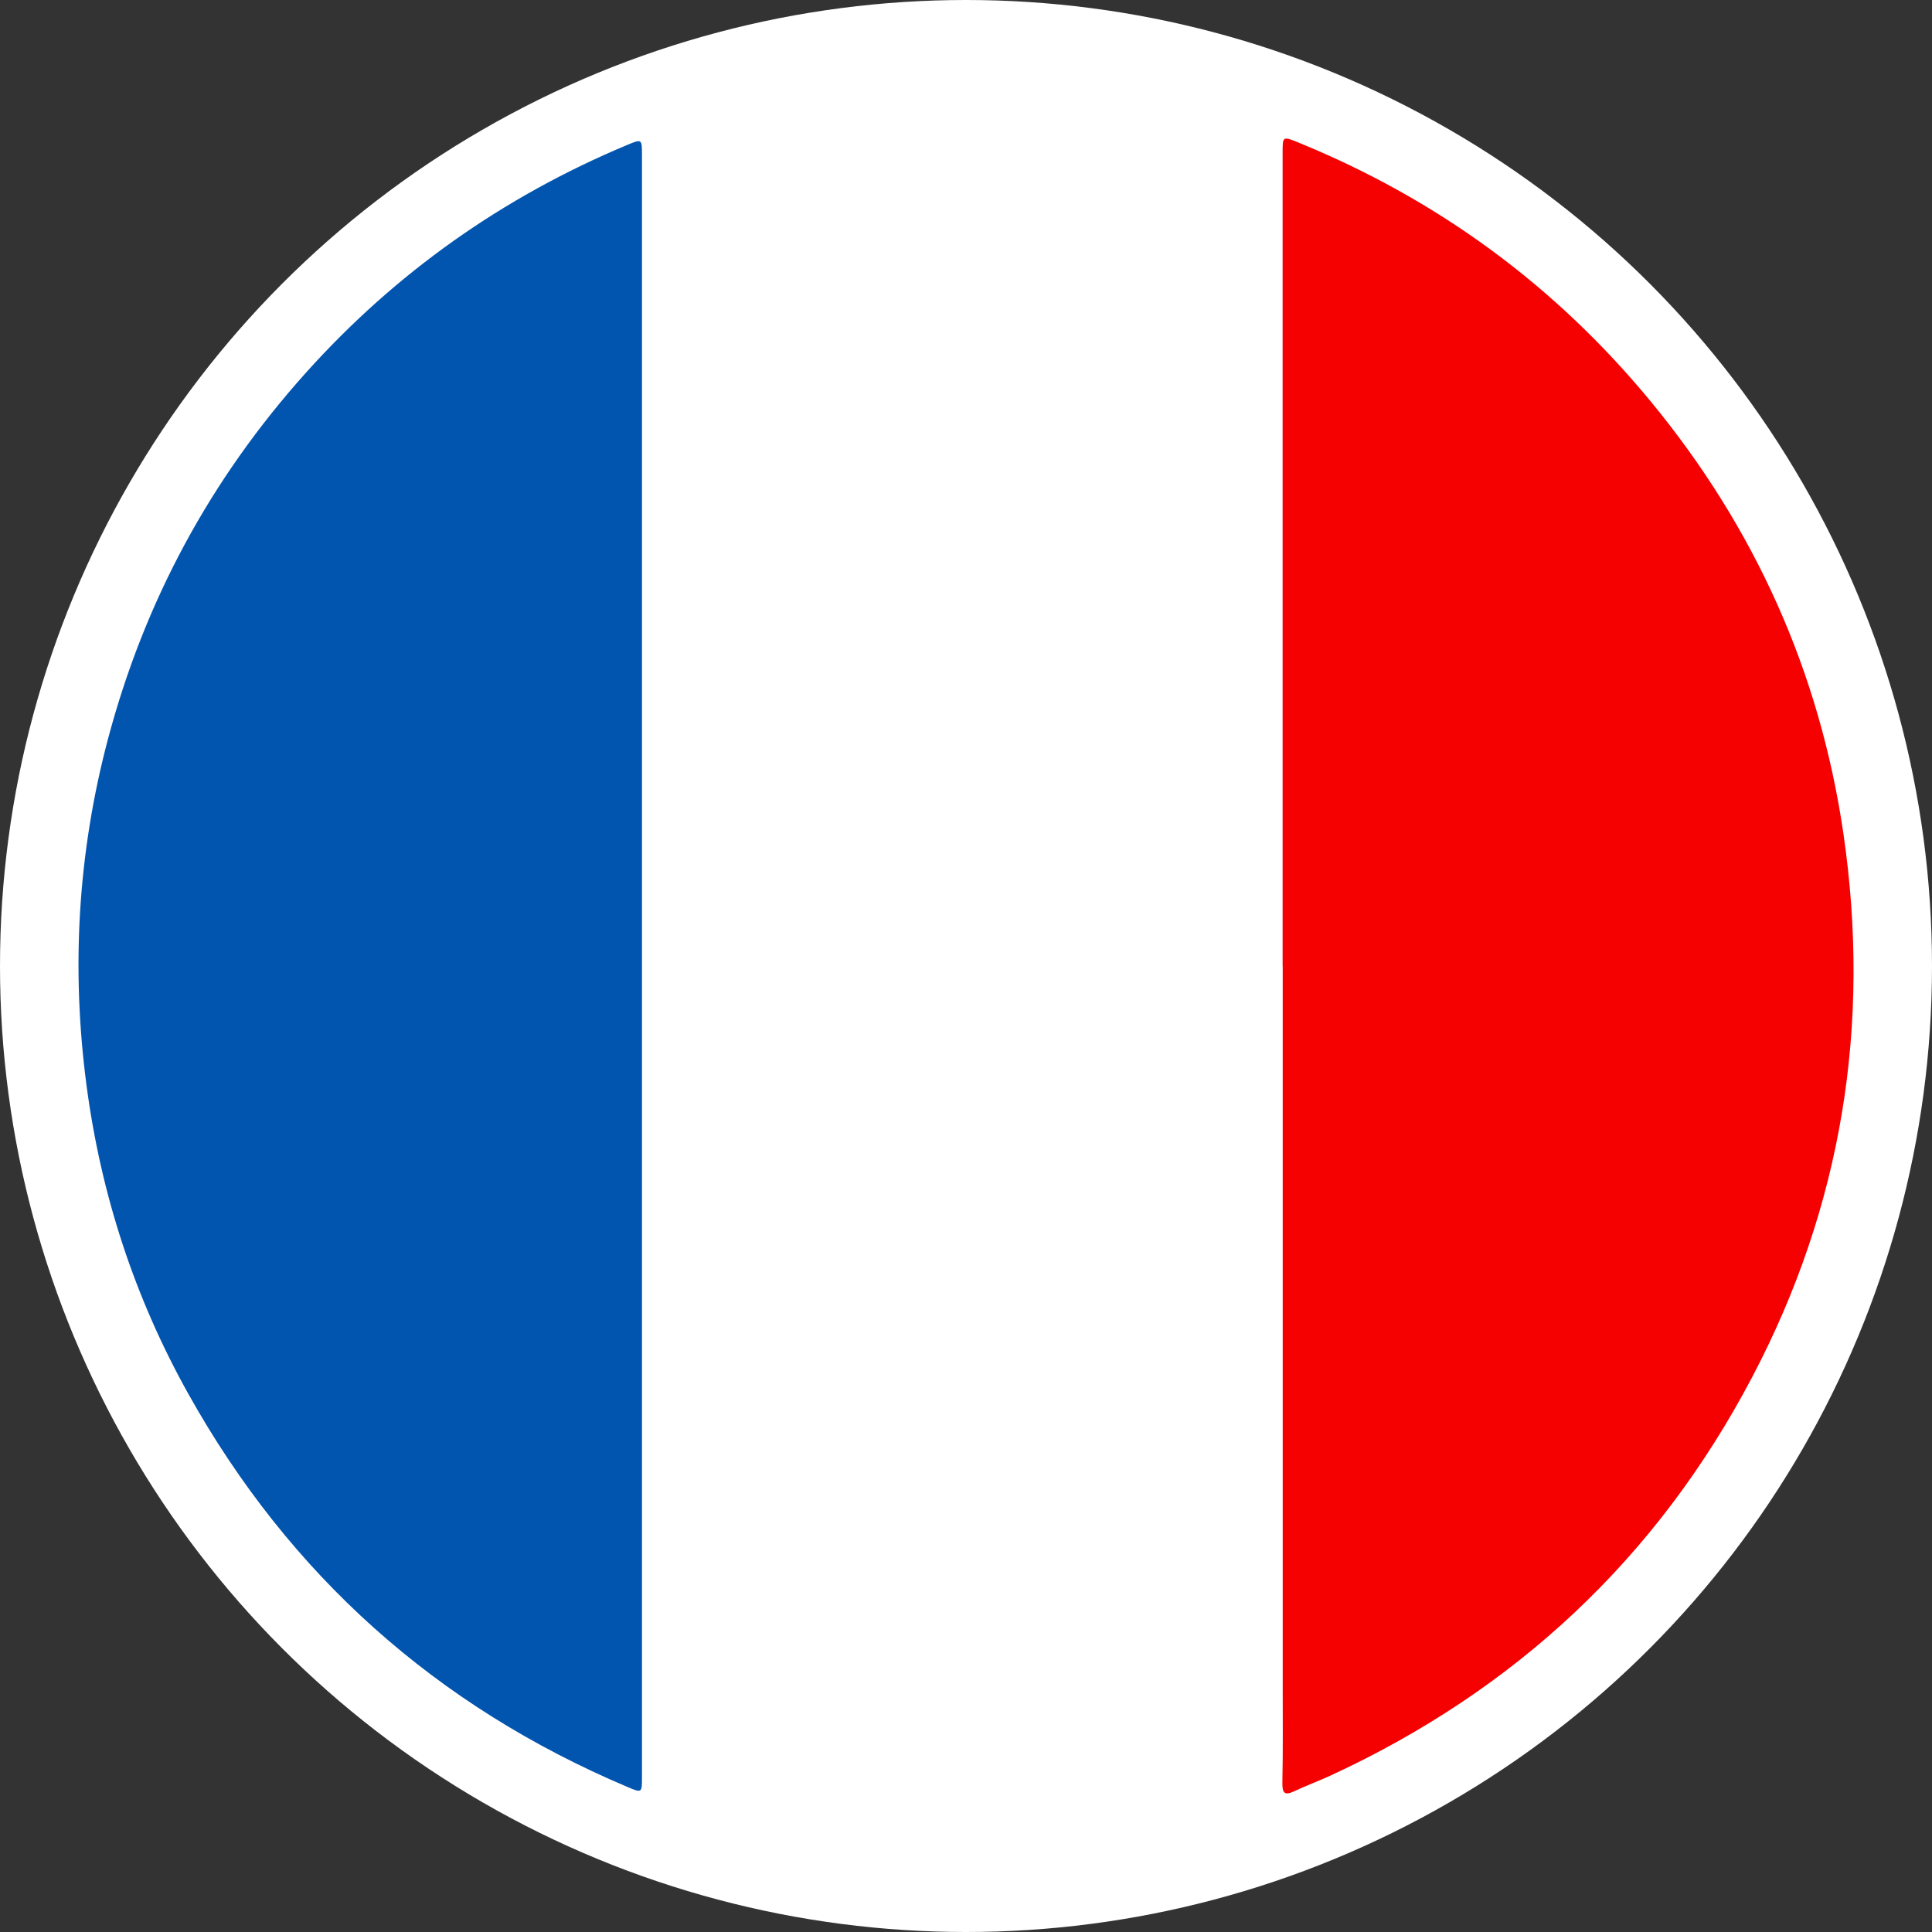
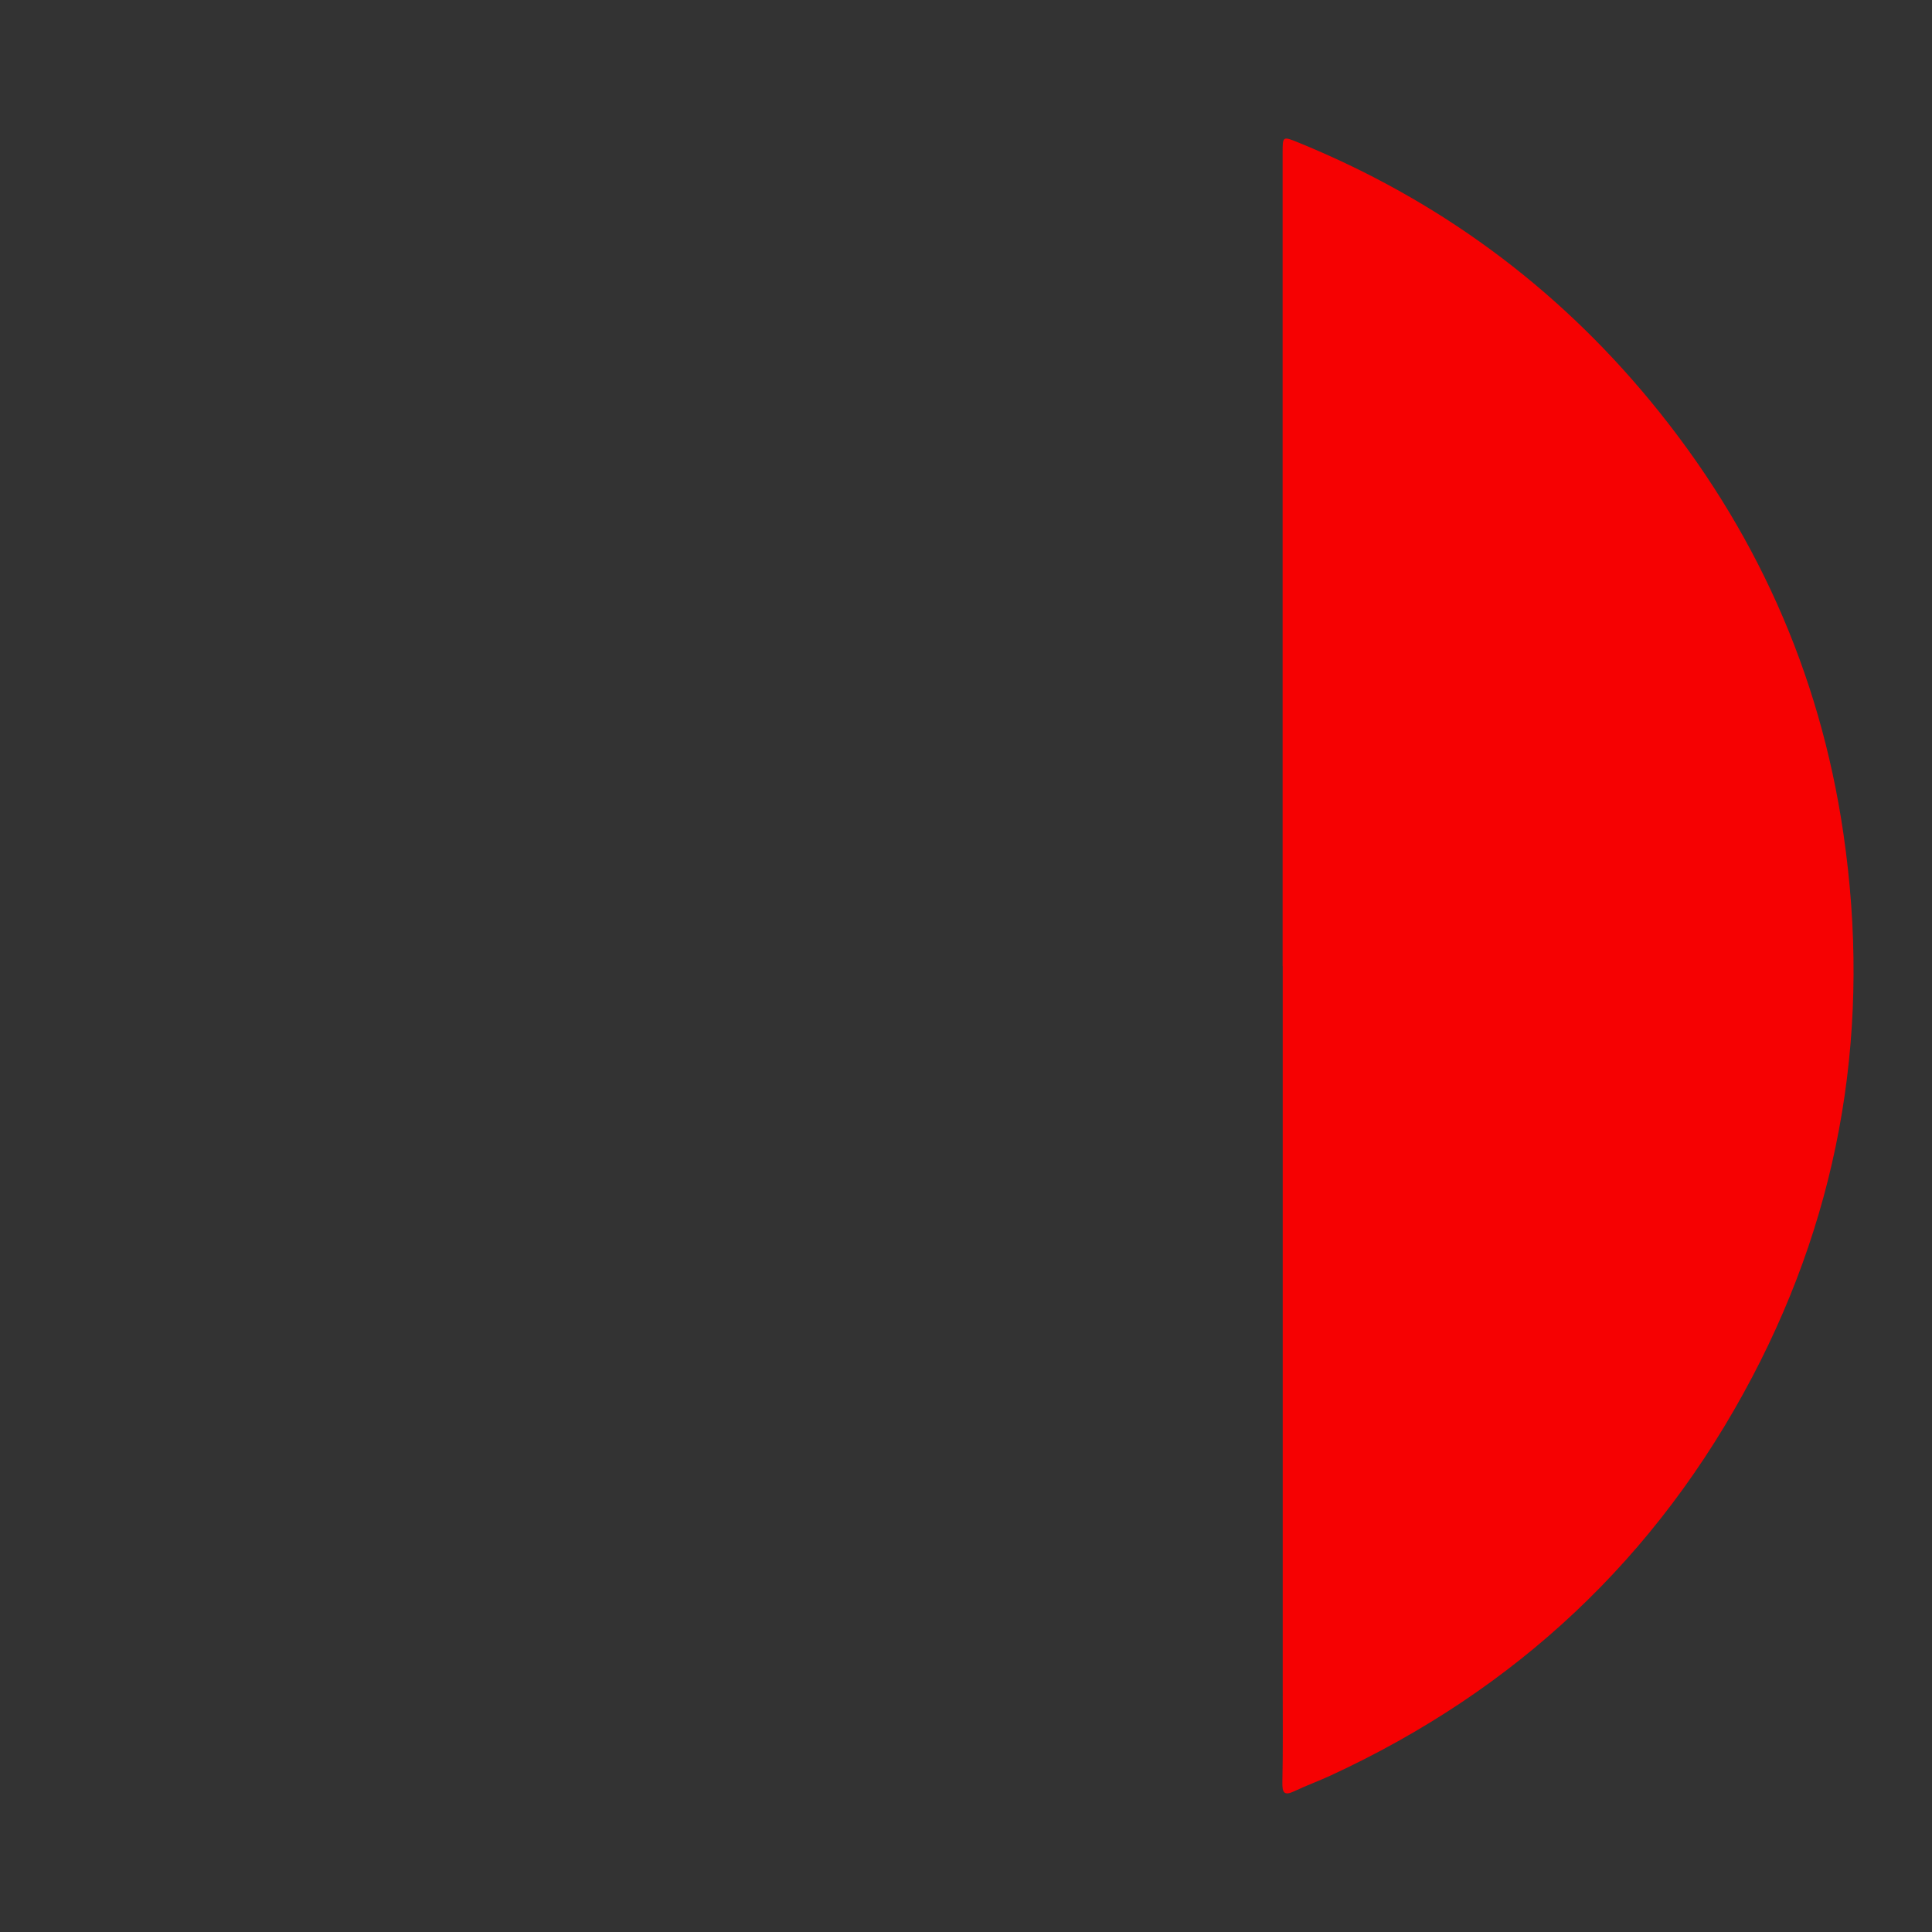
<svg xmlns="http://www.w3.org/2000/svg" data-name="Calque 1" viewBox="0 0 409.08 409.08">
  <rect x="0" y="0" width="409.08" height="409.08" fill="#333333" stroke="none" />
-   <circle cx="204.54" cy="204.54" r="204.54" fill="#fff" />
  <path d="M271.58 204.57V32.29c0-3.43.02-3.46 3.27-2.14 29.48 12.02 54.4 30.27 74.65 54.82 22.03 26.72 35.81 57.25 40.82 91.52 5.9 40.36-.27 78.88-19.3 115.07-20.14 38.31-50.13 66.33-89.41 84.45-2.48 1.14-5.05 2.07-7.51 3.24-2.21 1.06-2.61.33-2.57-1.88.14-6.61.07-13.23.07-19.85V204.56h-.02z" fill="#f60102" />
-   <path d="M135.93 204.61v171.75c0 3.29-.01 3.31-3.1 2-40.47-17.13-71.52-44.86-92.94-83.2-11.37-20.34-18.51-42.19-21.57-65.33-3.27-24.76-1.86-49.21 4.55-73.38 7.76-29.22 21.73-55.06 41.93-77.56 19.04-21.2 41.74-37.21 68-48.2 3.12-1.3 3.13-1.29 3.13 2.16V204.6z" fill="#0255af" />
</svg>